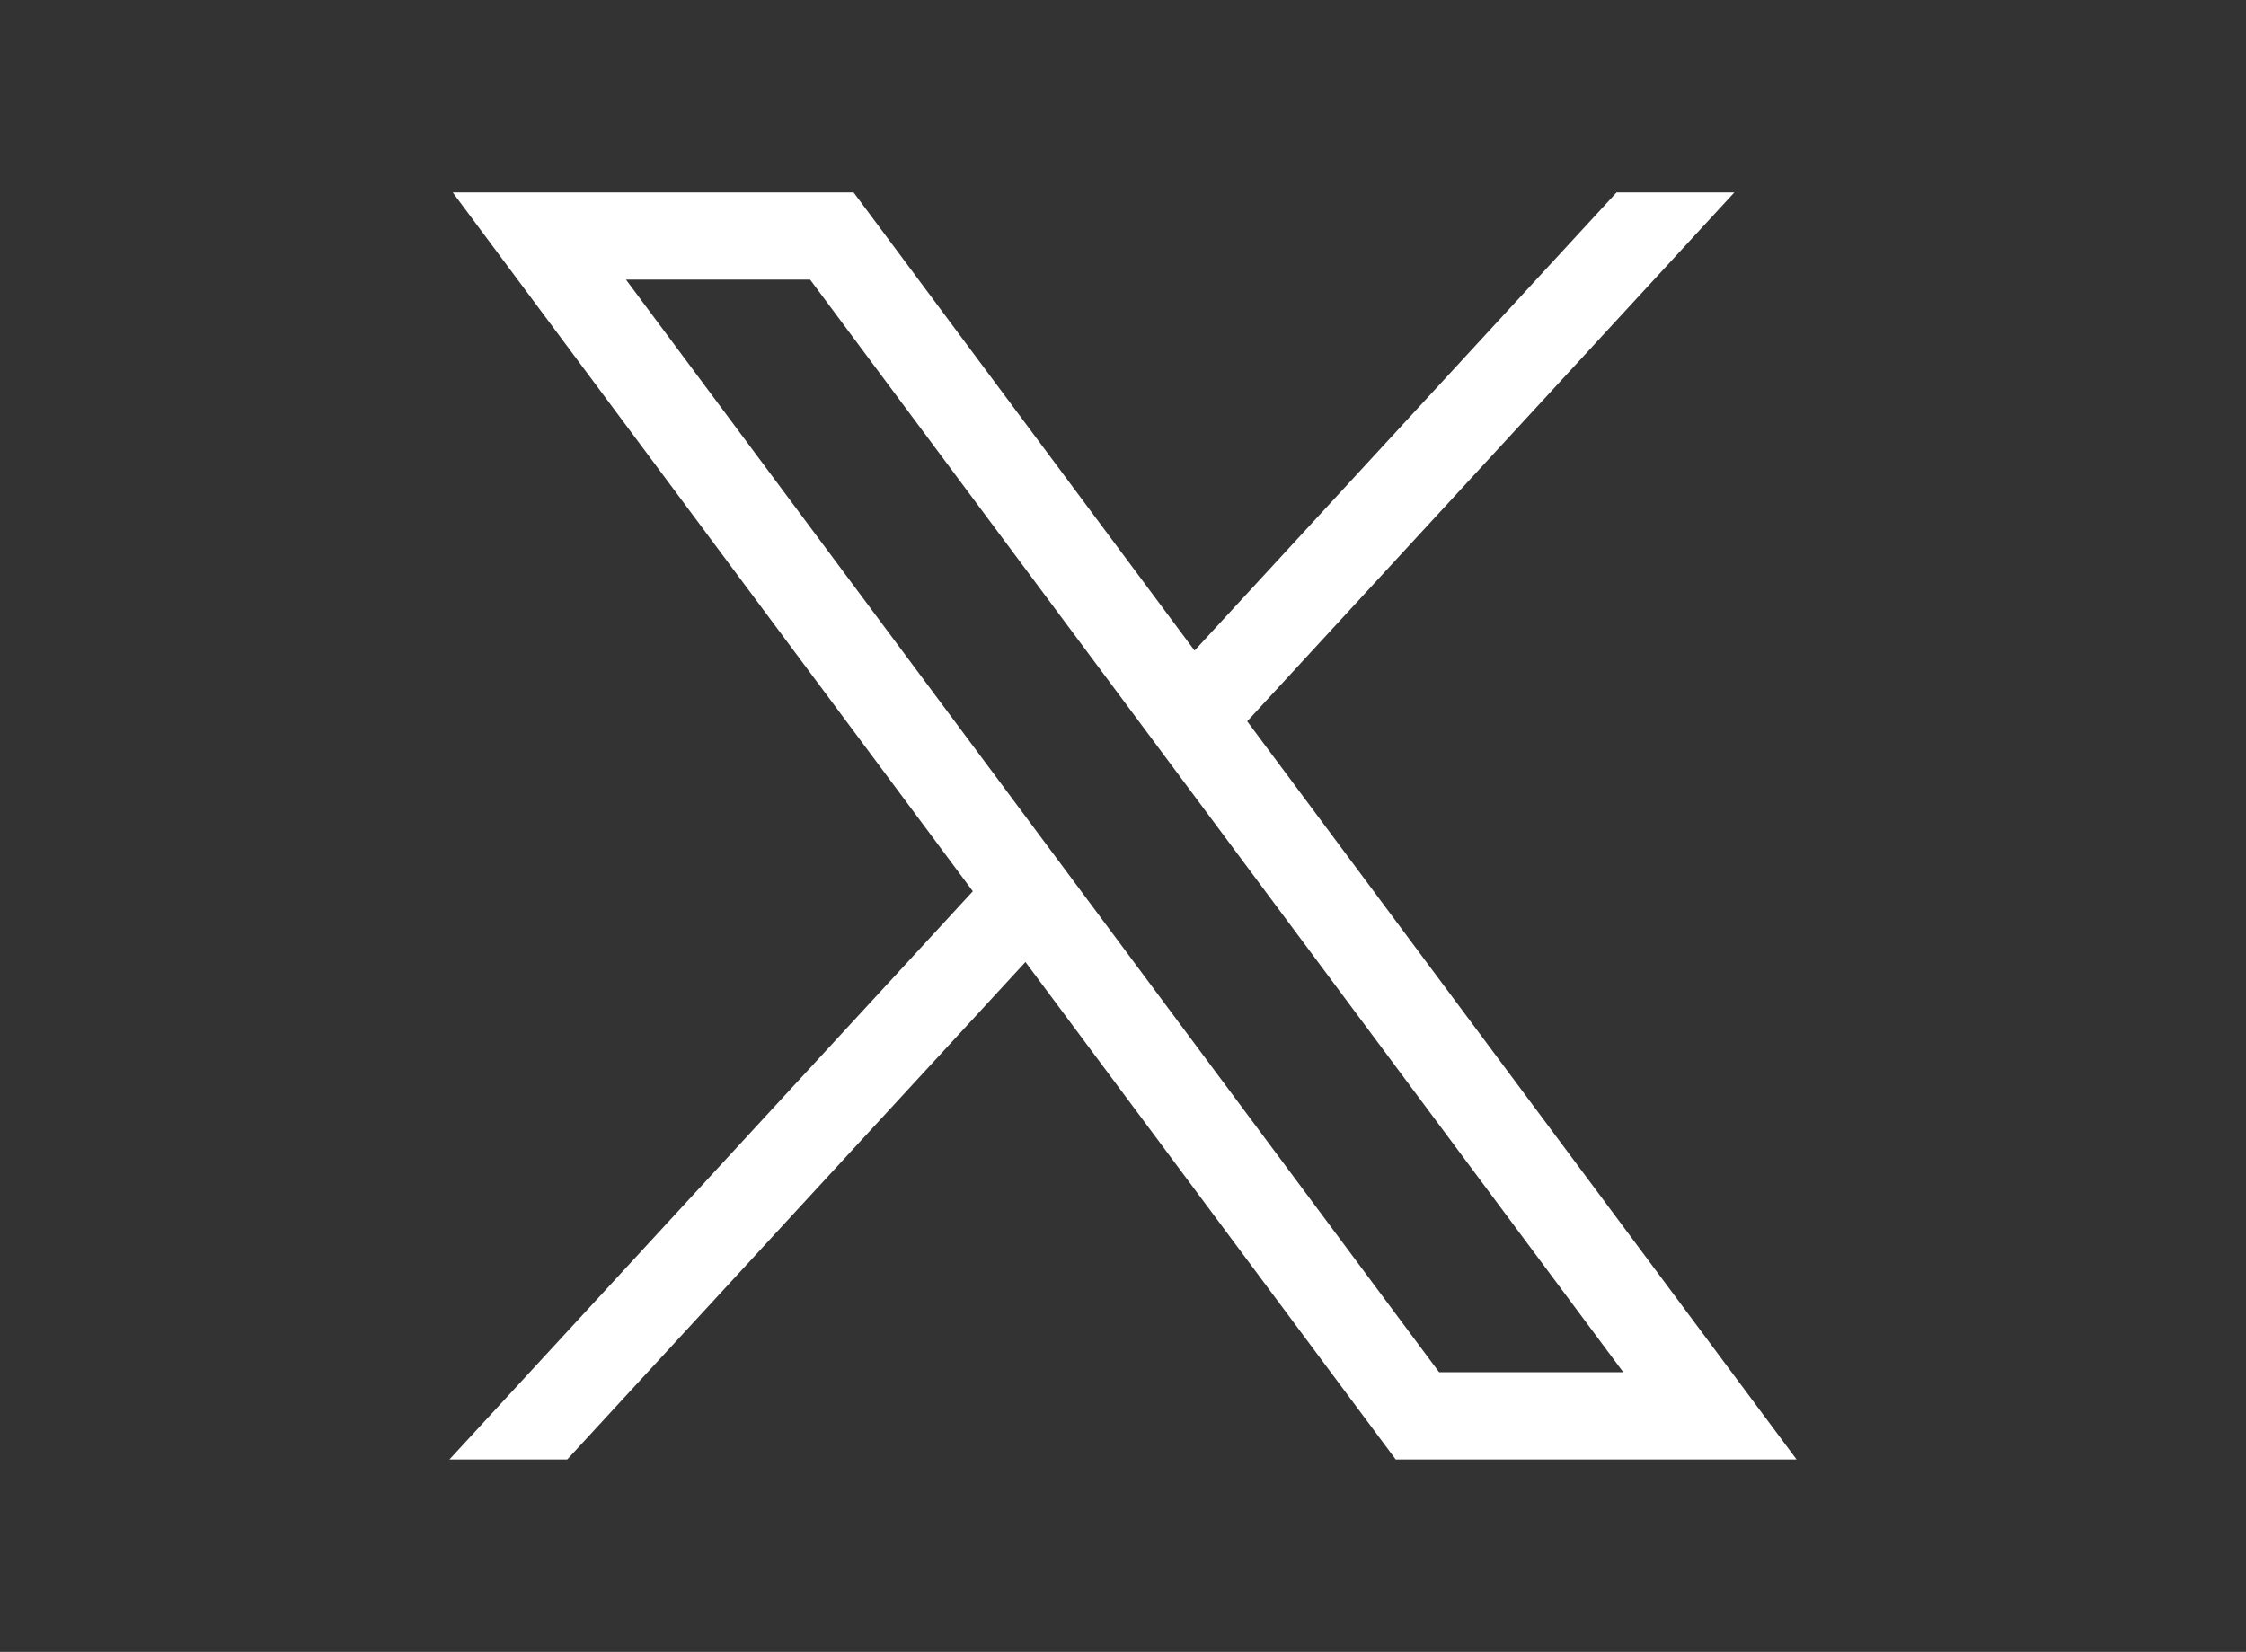
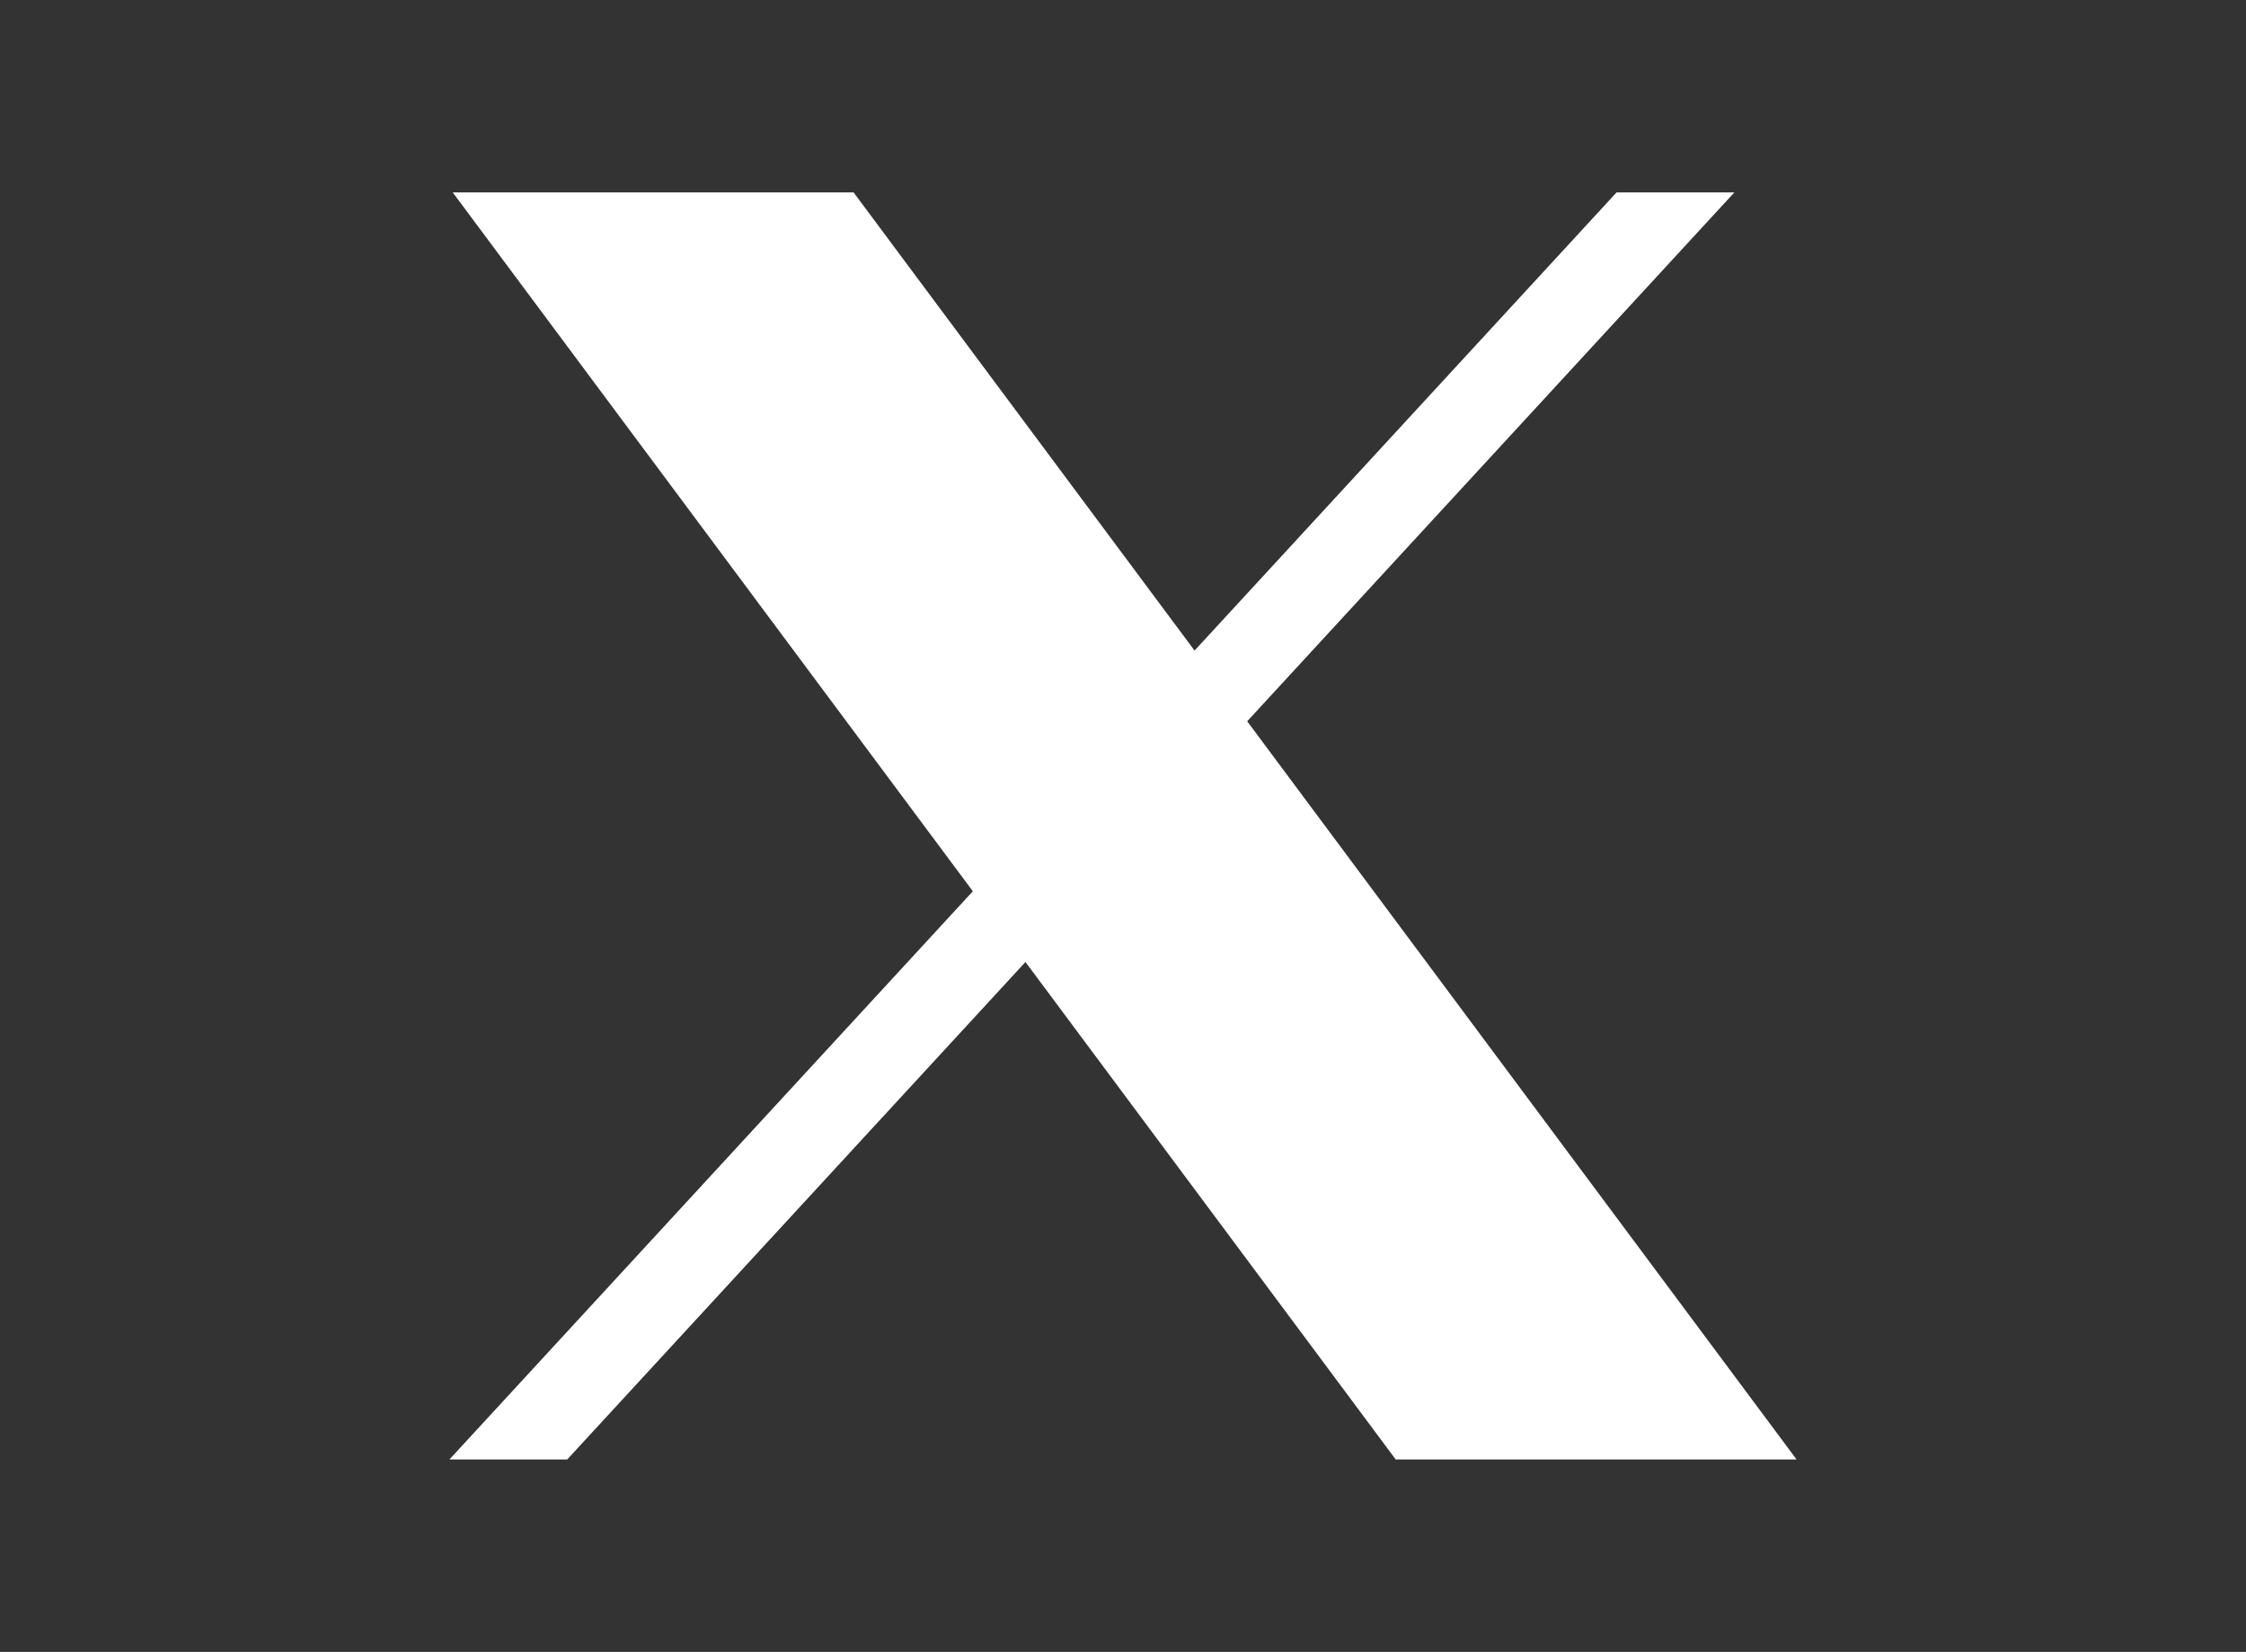
<svg xmlns="http://www.w3.org/2000/svg" width="121" height="89" viewBox="0 0 121 89" fill="none">
  <rect x="0" y="0" width="121" height="89" fill="#333333" stroke="none" />
-   <path d="M24.39 10.367L52.41 48.02L24.213 78.633H30.559L55.245 51.831L75.191 78.633H96.787L67.191 38.862L93.436 10.367H87.09L64.355 35.052L45.986 10.367H24.39ZM33.722 15.065H43.643L87.453 73.934H77.532L33.722 15.065Z" fill="white" />
+   <path d="M24.39 10.367L52.41 48.02L24.213 78.633H30.559L55.245 51.831L75.191 78.633H96.787L67.191 38.862L93.436 10.367H87.09L64.355 35.052L45.986 10.367H24.39ZM33.722 15.065H43.643H77.532L33.722 15.065Z" fill="white" />
</svg>